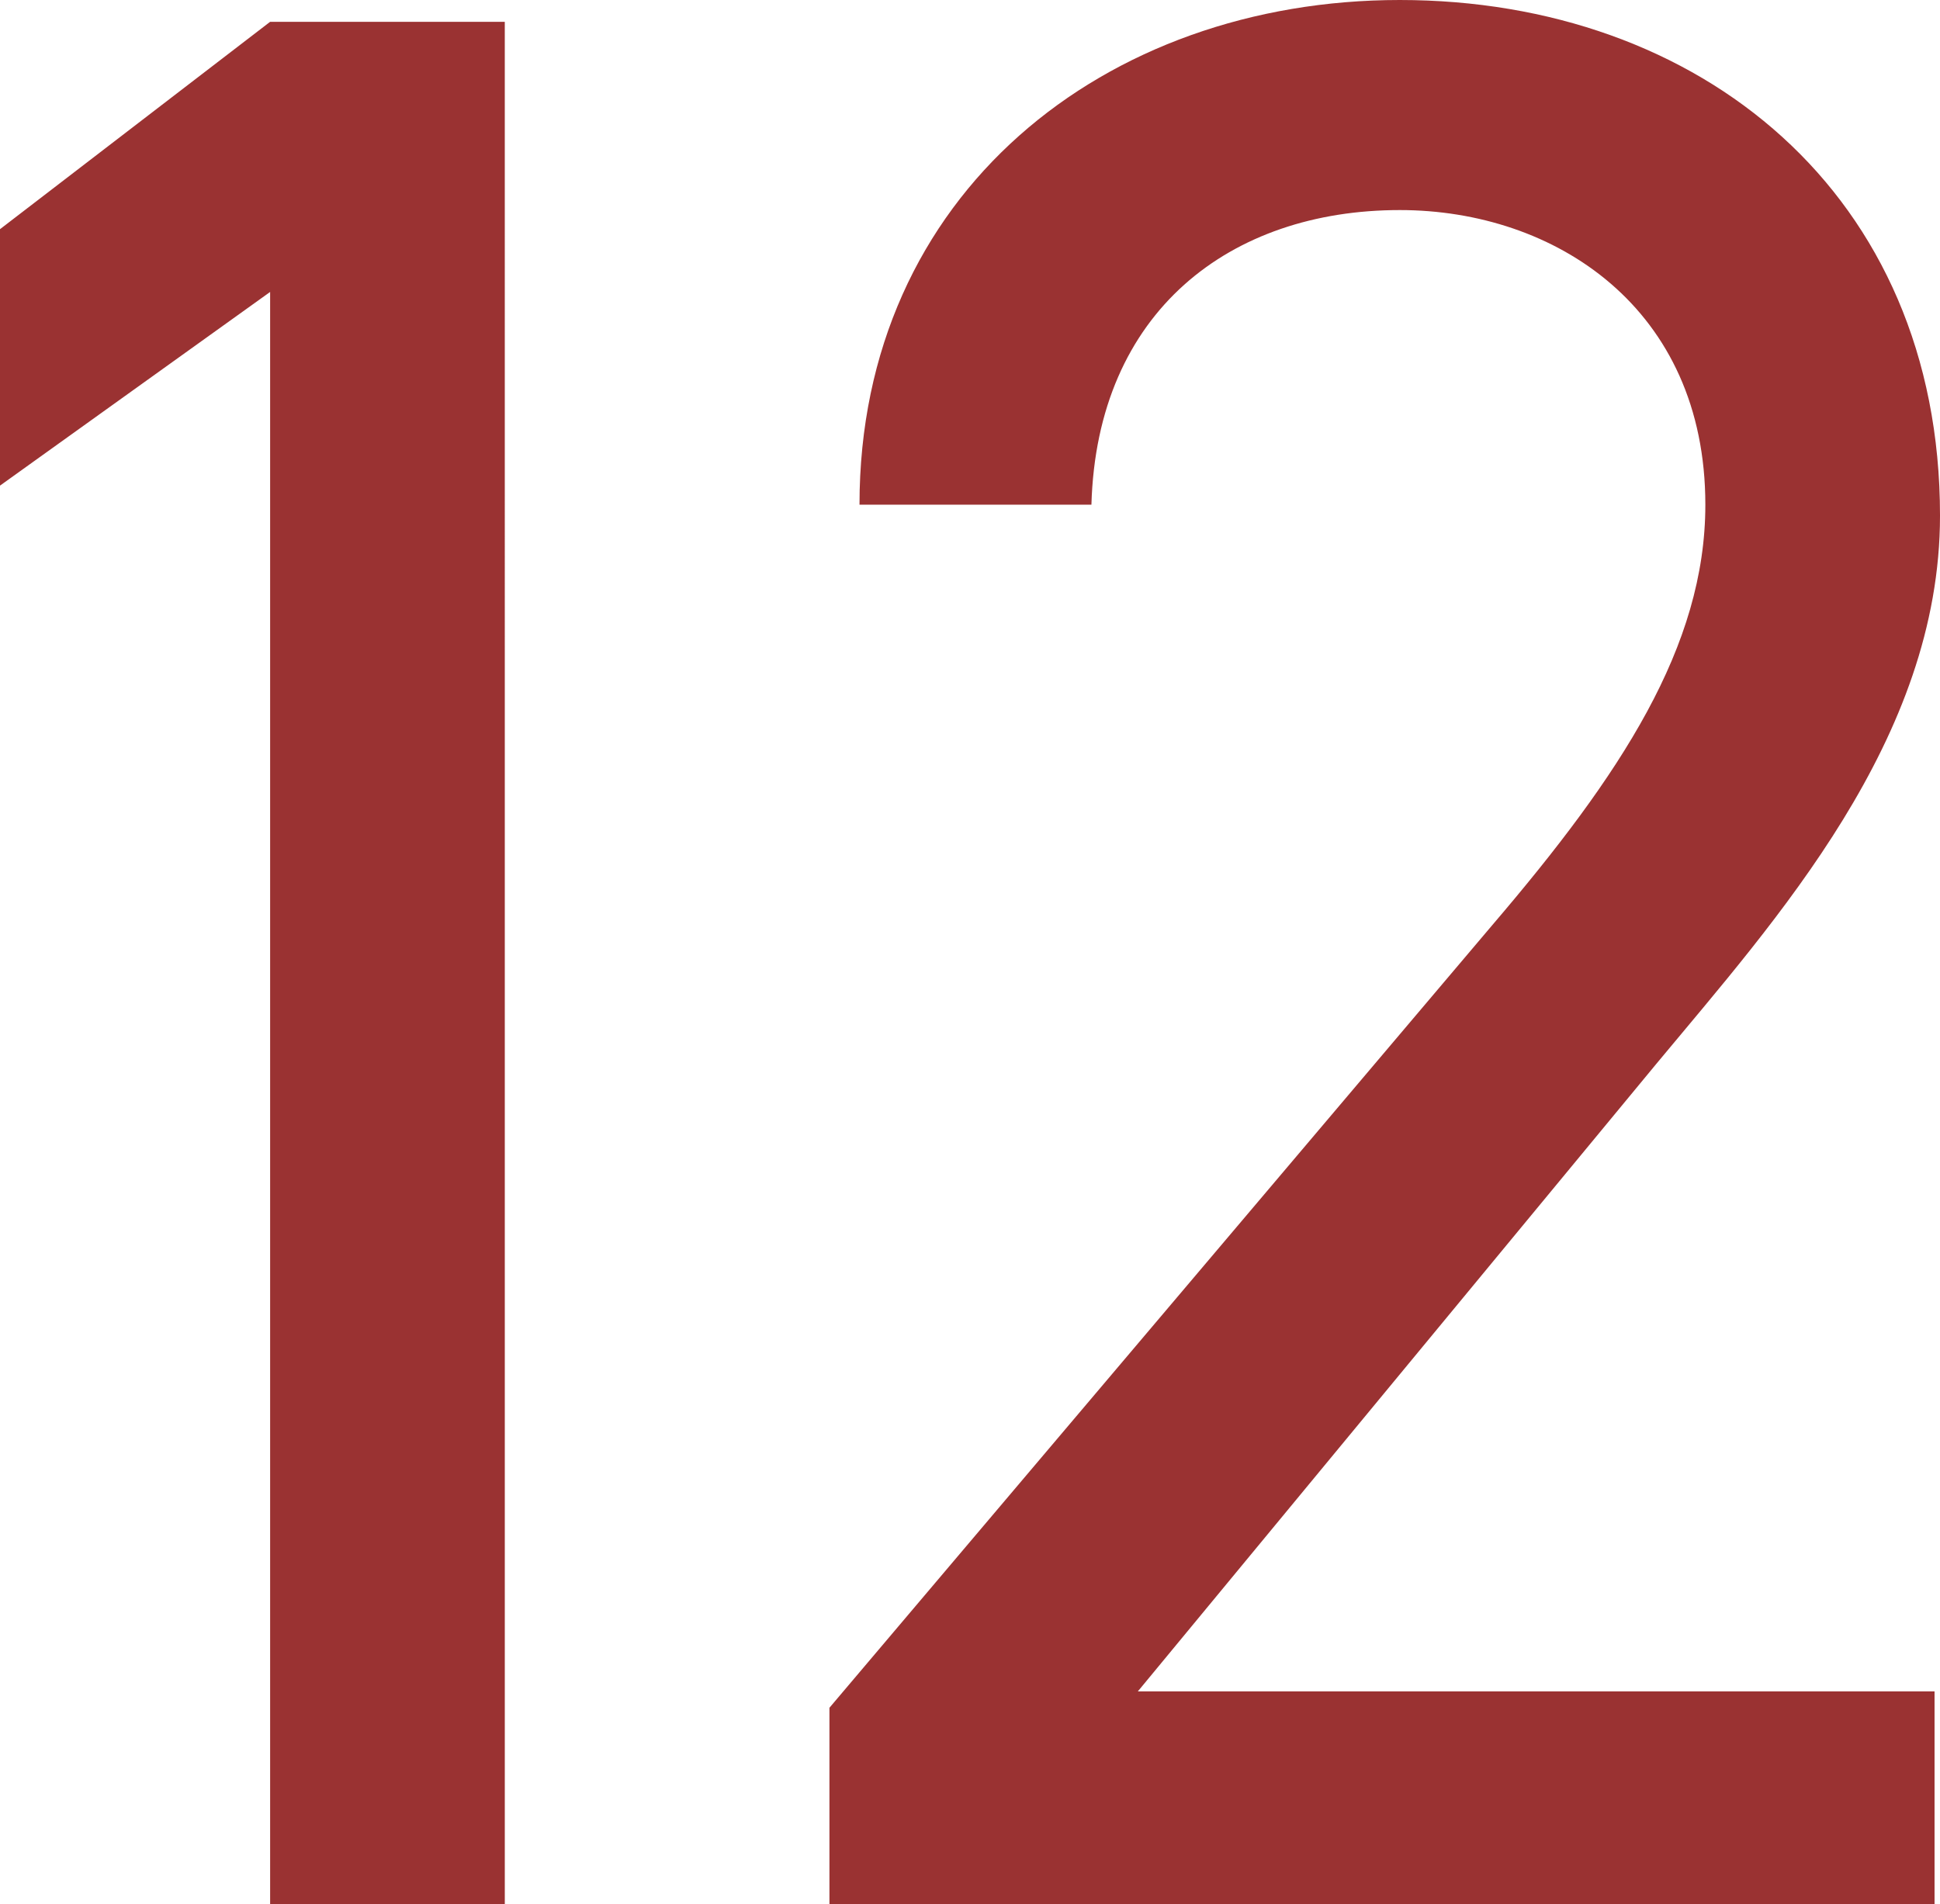
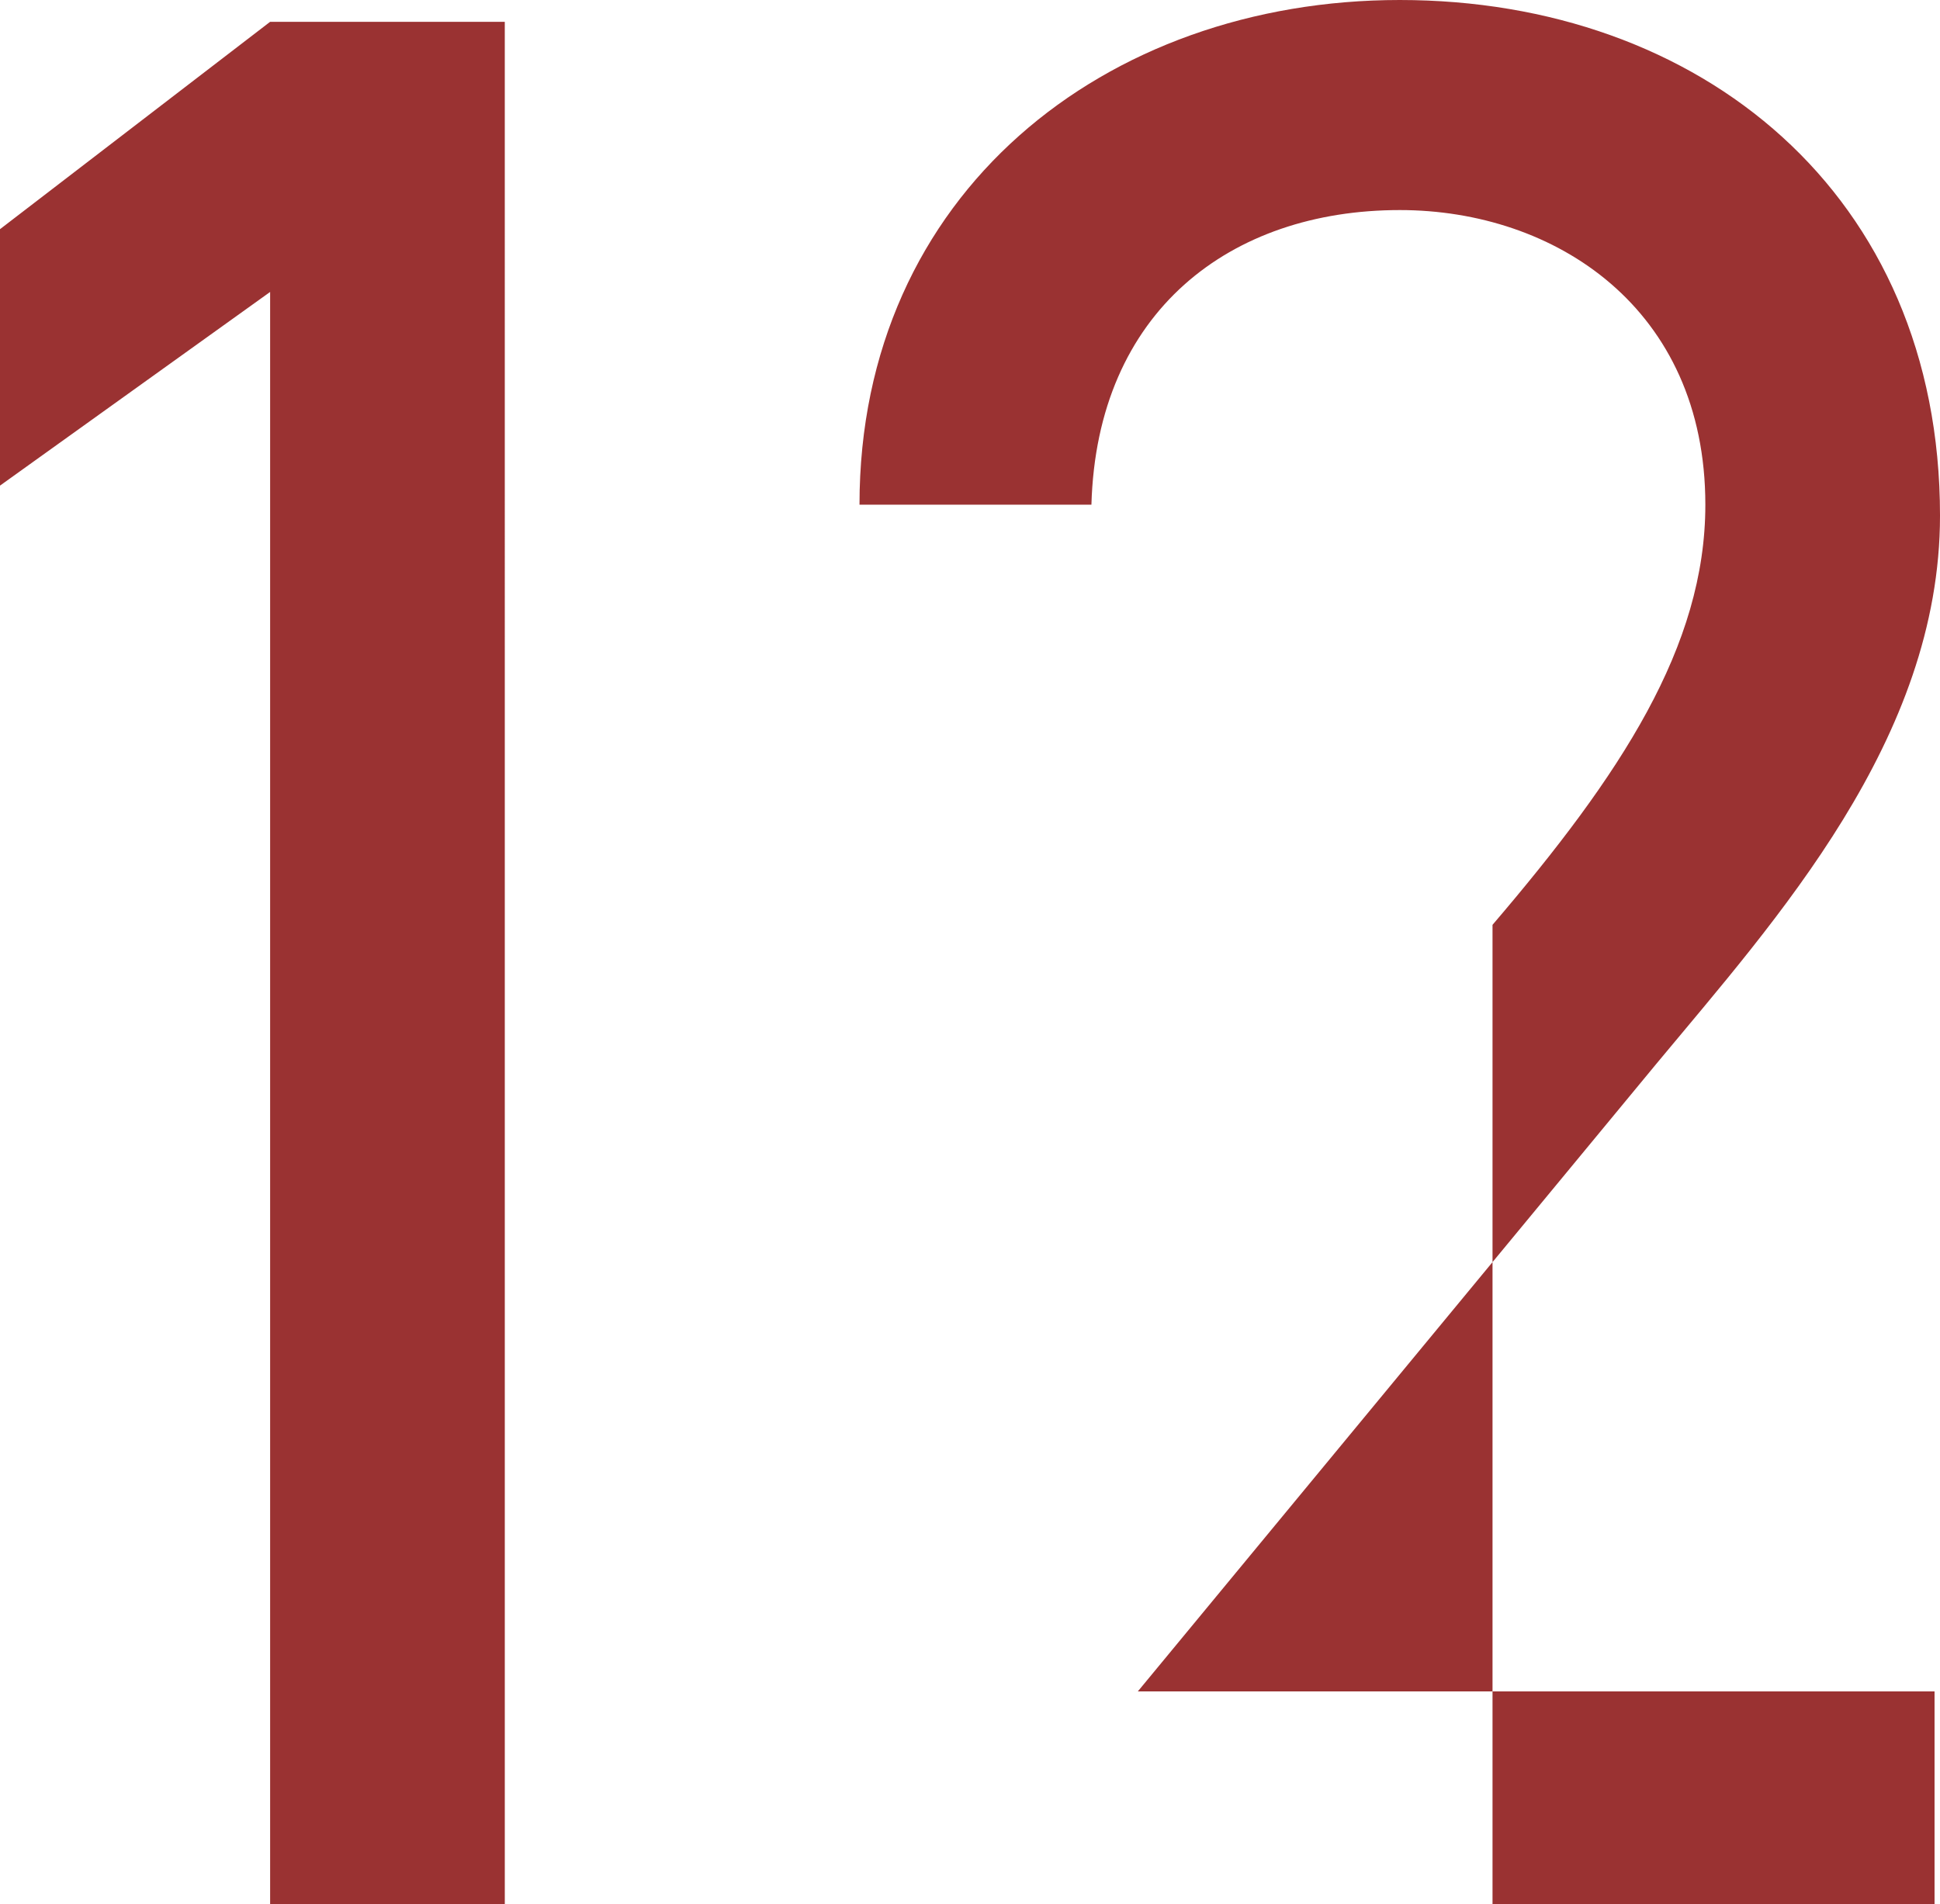
<svg xmlns="http://www.w3.org/2000/svg" width="208.323" height="204.514" viewBox="0 0 208.323 204.514">
-   <path id="パス_5302" data-name="パス 5302" d="M90.537-202.17h-25.2L36.332-179.9v27.542l29.007-20.8V0h25.2ZM244.069-22.854H158.513l55.67-67.39c12.892-15.529,30.472-34.867,30.472-58.893,0-34.574-25.784-55.377-58.014-55.377-31.644,0-58.014,20.8-58.014,54.205h24.905c.586-20.8,14.943-31.644,33.109-31.644,16.7,0,32.816,10.548,32.816,31.644,0,15.236-9.083,29.007-22.854,45.122L125.4-21.1V0H244.069Z" transform="translate(-36.332 204.514)" fill="#9a3232" />
+   <path id="パス_5302" data-name="パス 5302" d="M90.537-202.17h-25.2L36.332-179.9v27.542l29.007-20.8V0h25.2ZM244.069-22.854H158.513l55.67-67.39c12.892-15.529,30.472-34.867,30.472-58.893,0-34.574-25.784-55.377-58.014-55.377-31.644,0-58.014,20.8-58.014,54.205h24.905c.586-20.8,14.943-31.644,33.109-31.644,16.7,0,32.816,10.548,32.816,31.644,0,15.236-9.083,29.007-22.854,45.122V0H244.069Z" transform="translate(-36.332 204.514)" fill="#9a3232" />
</svg>